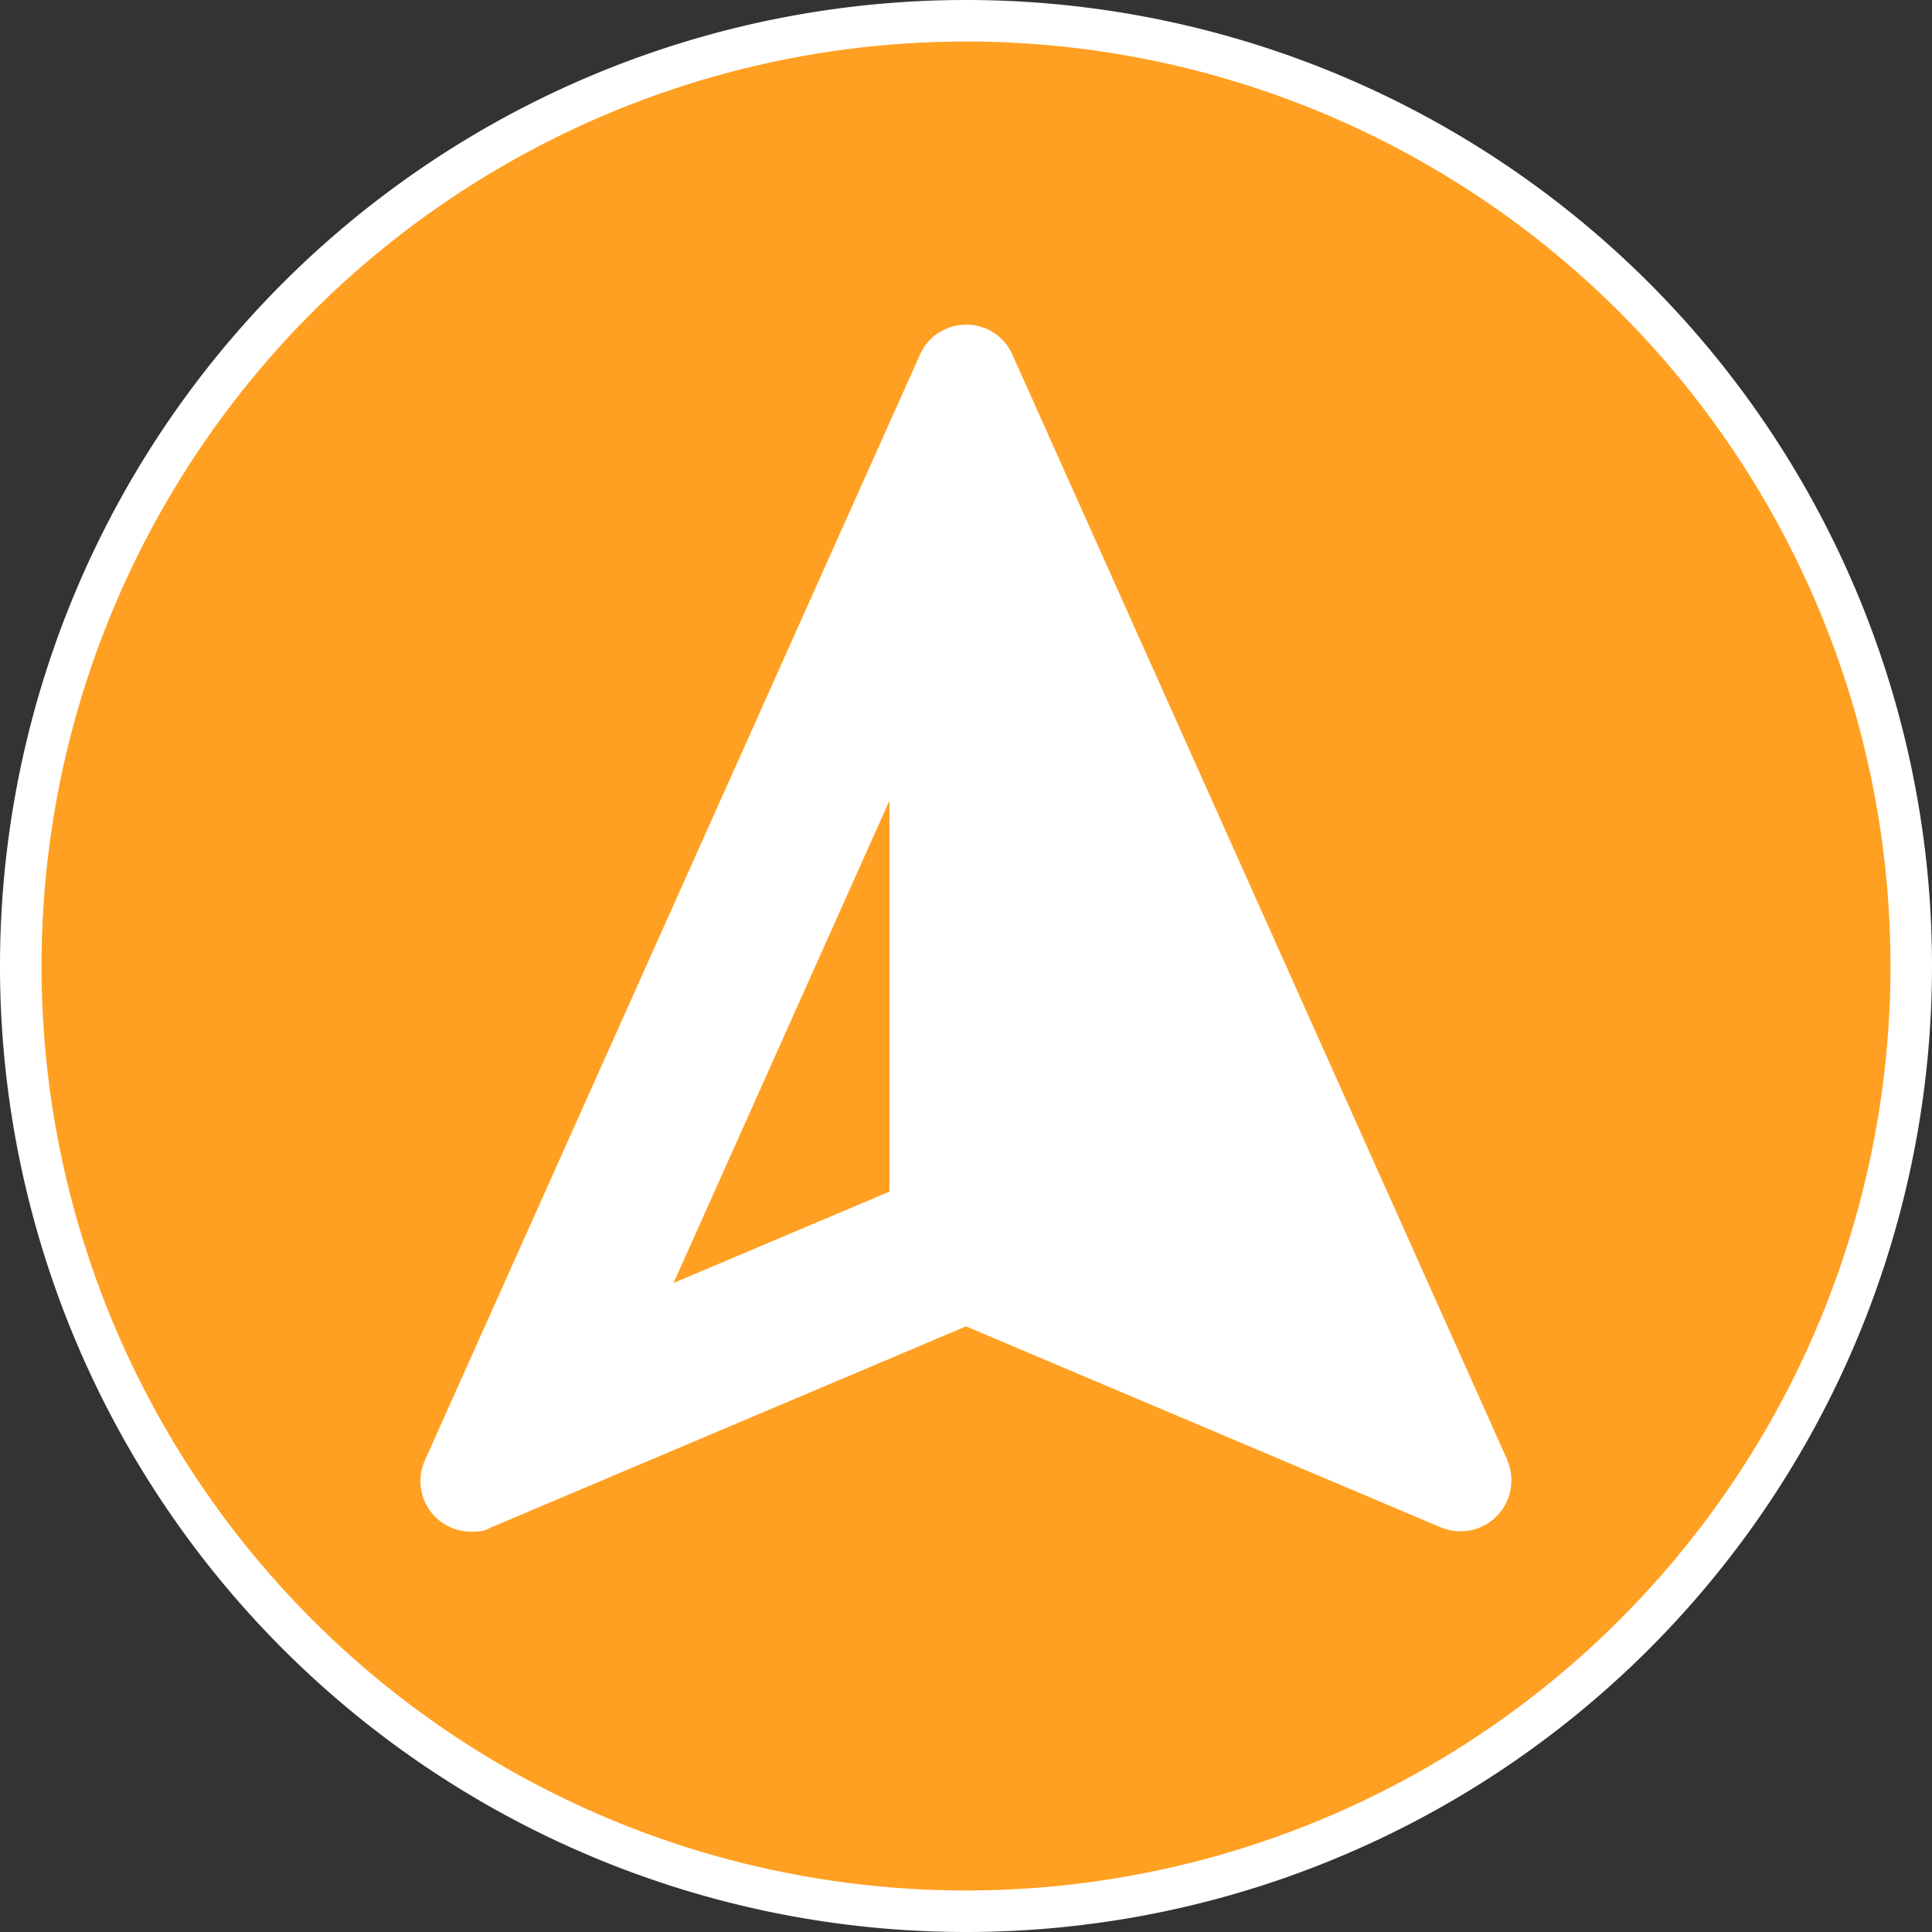
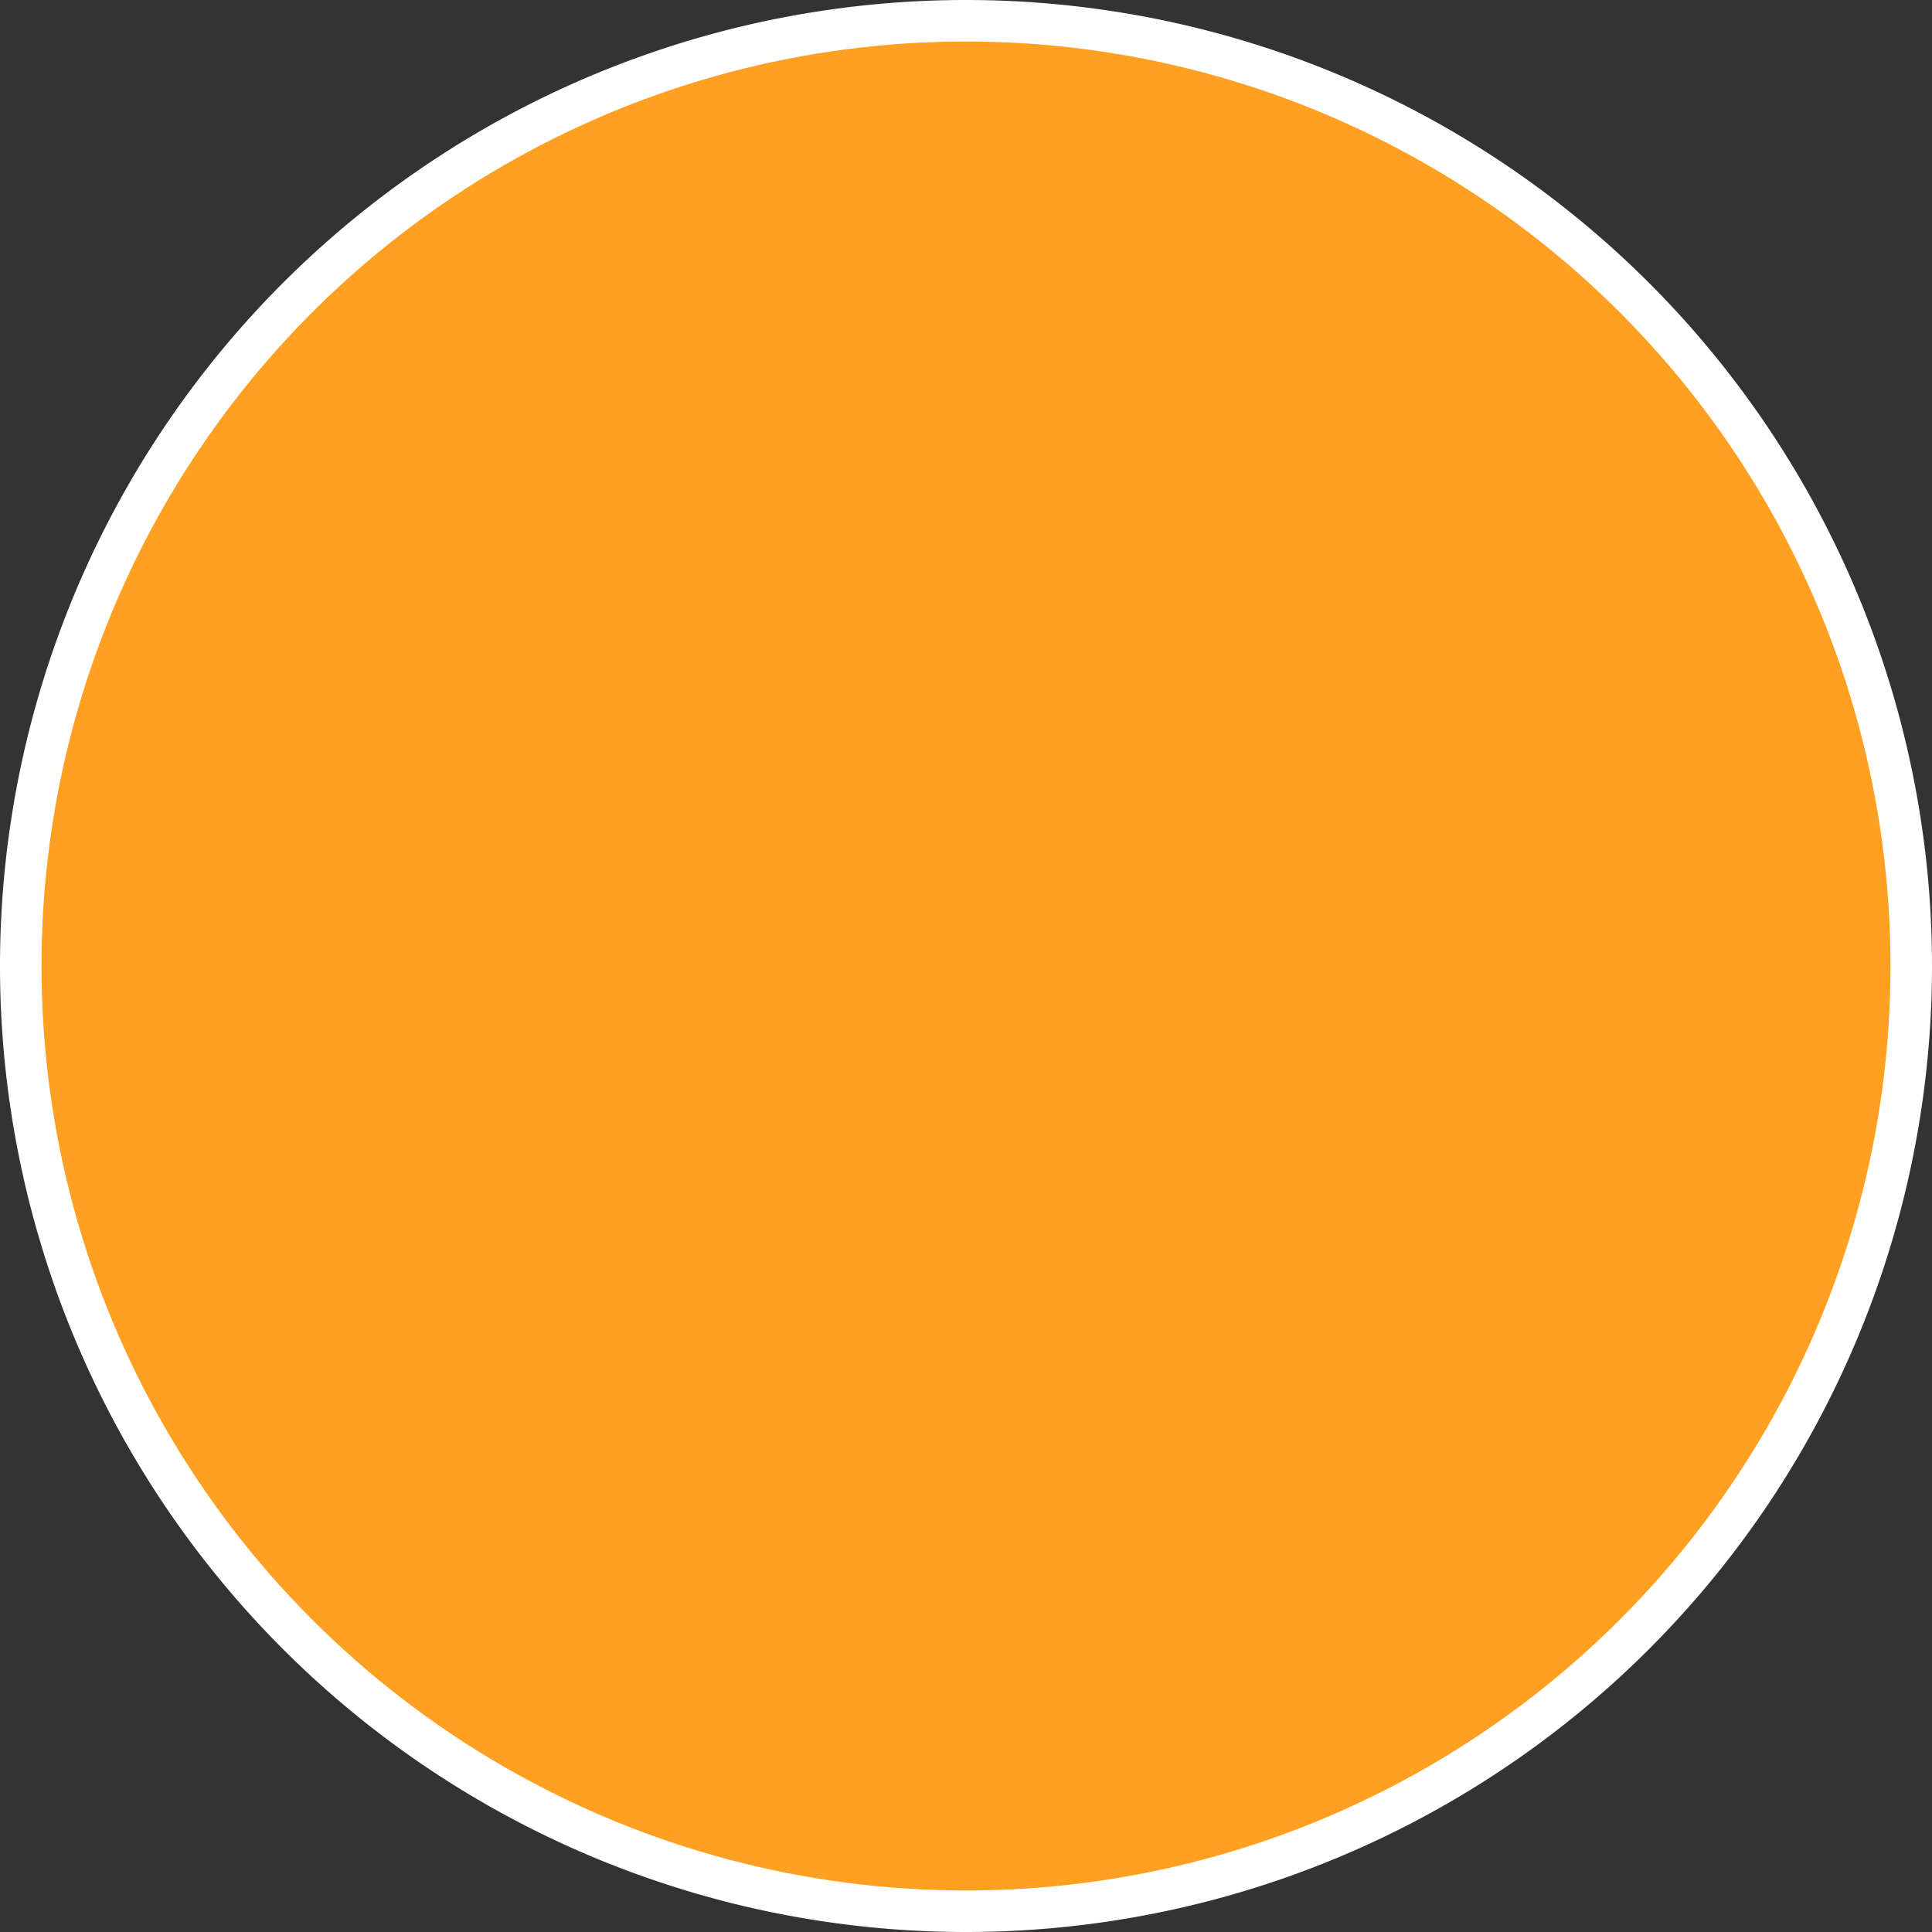
<svg xmlns="http://www.w3.org/2000/svg" aria-label="Map Pinpoint" viewBox="0 0 512 512">
  <rect x="0" y="0" width="512" height="512" fill="#333333" stroke="none" />
  <path fill="#fff" d="M256 0a256 256 0 1 0 0 512 256 256 0 0 0 0-512Z" />
  <circle cx="256" cy="256" r="245" fill="#ffa022" />
-   <path fill="#fff" d="M399.5 387 268.3 94c-3-6.8-10.9-9.8-17.7-6.8a13 13 0 0 0-6.8 6.8L112.6 387a13.4 13.4 0 0 0 12.2 18.9c3.5 0 3.6-.3 5.3-1.1L256 351.5l125.9 53.3a13.5 13.5 0 0 0 17.5-17.9Zm-163.8-71.2L178.5 340l57.2-127.8v103.6Z" />
</svg>